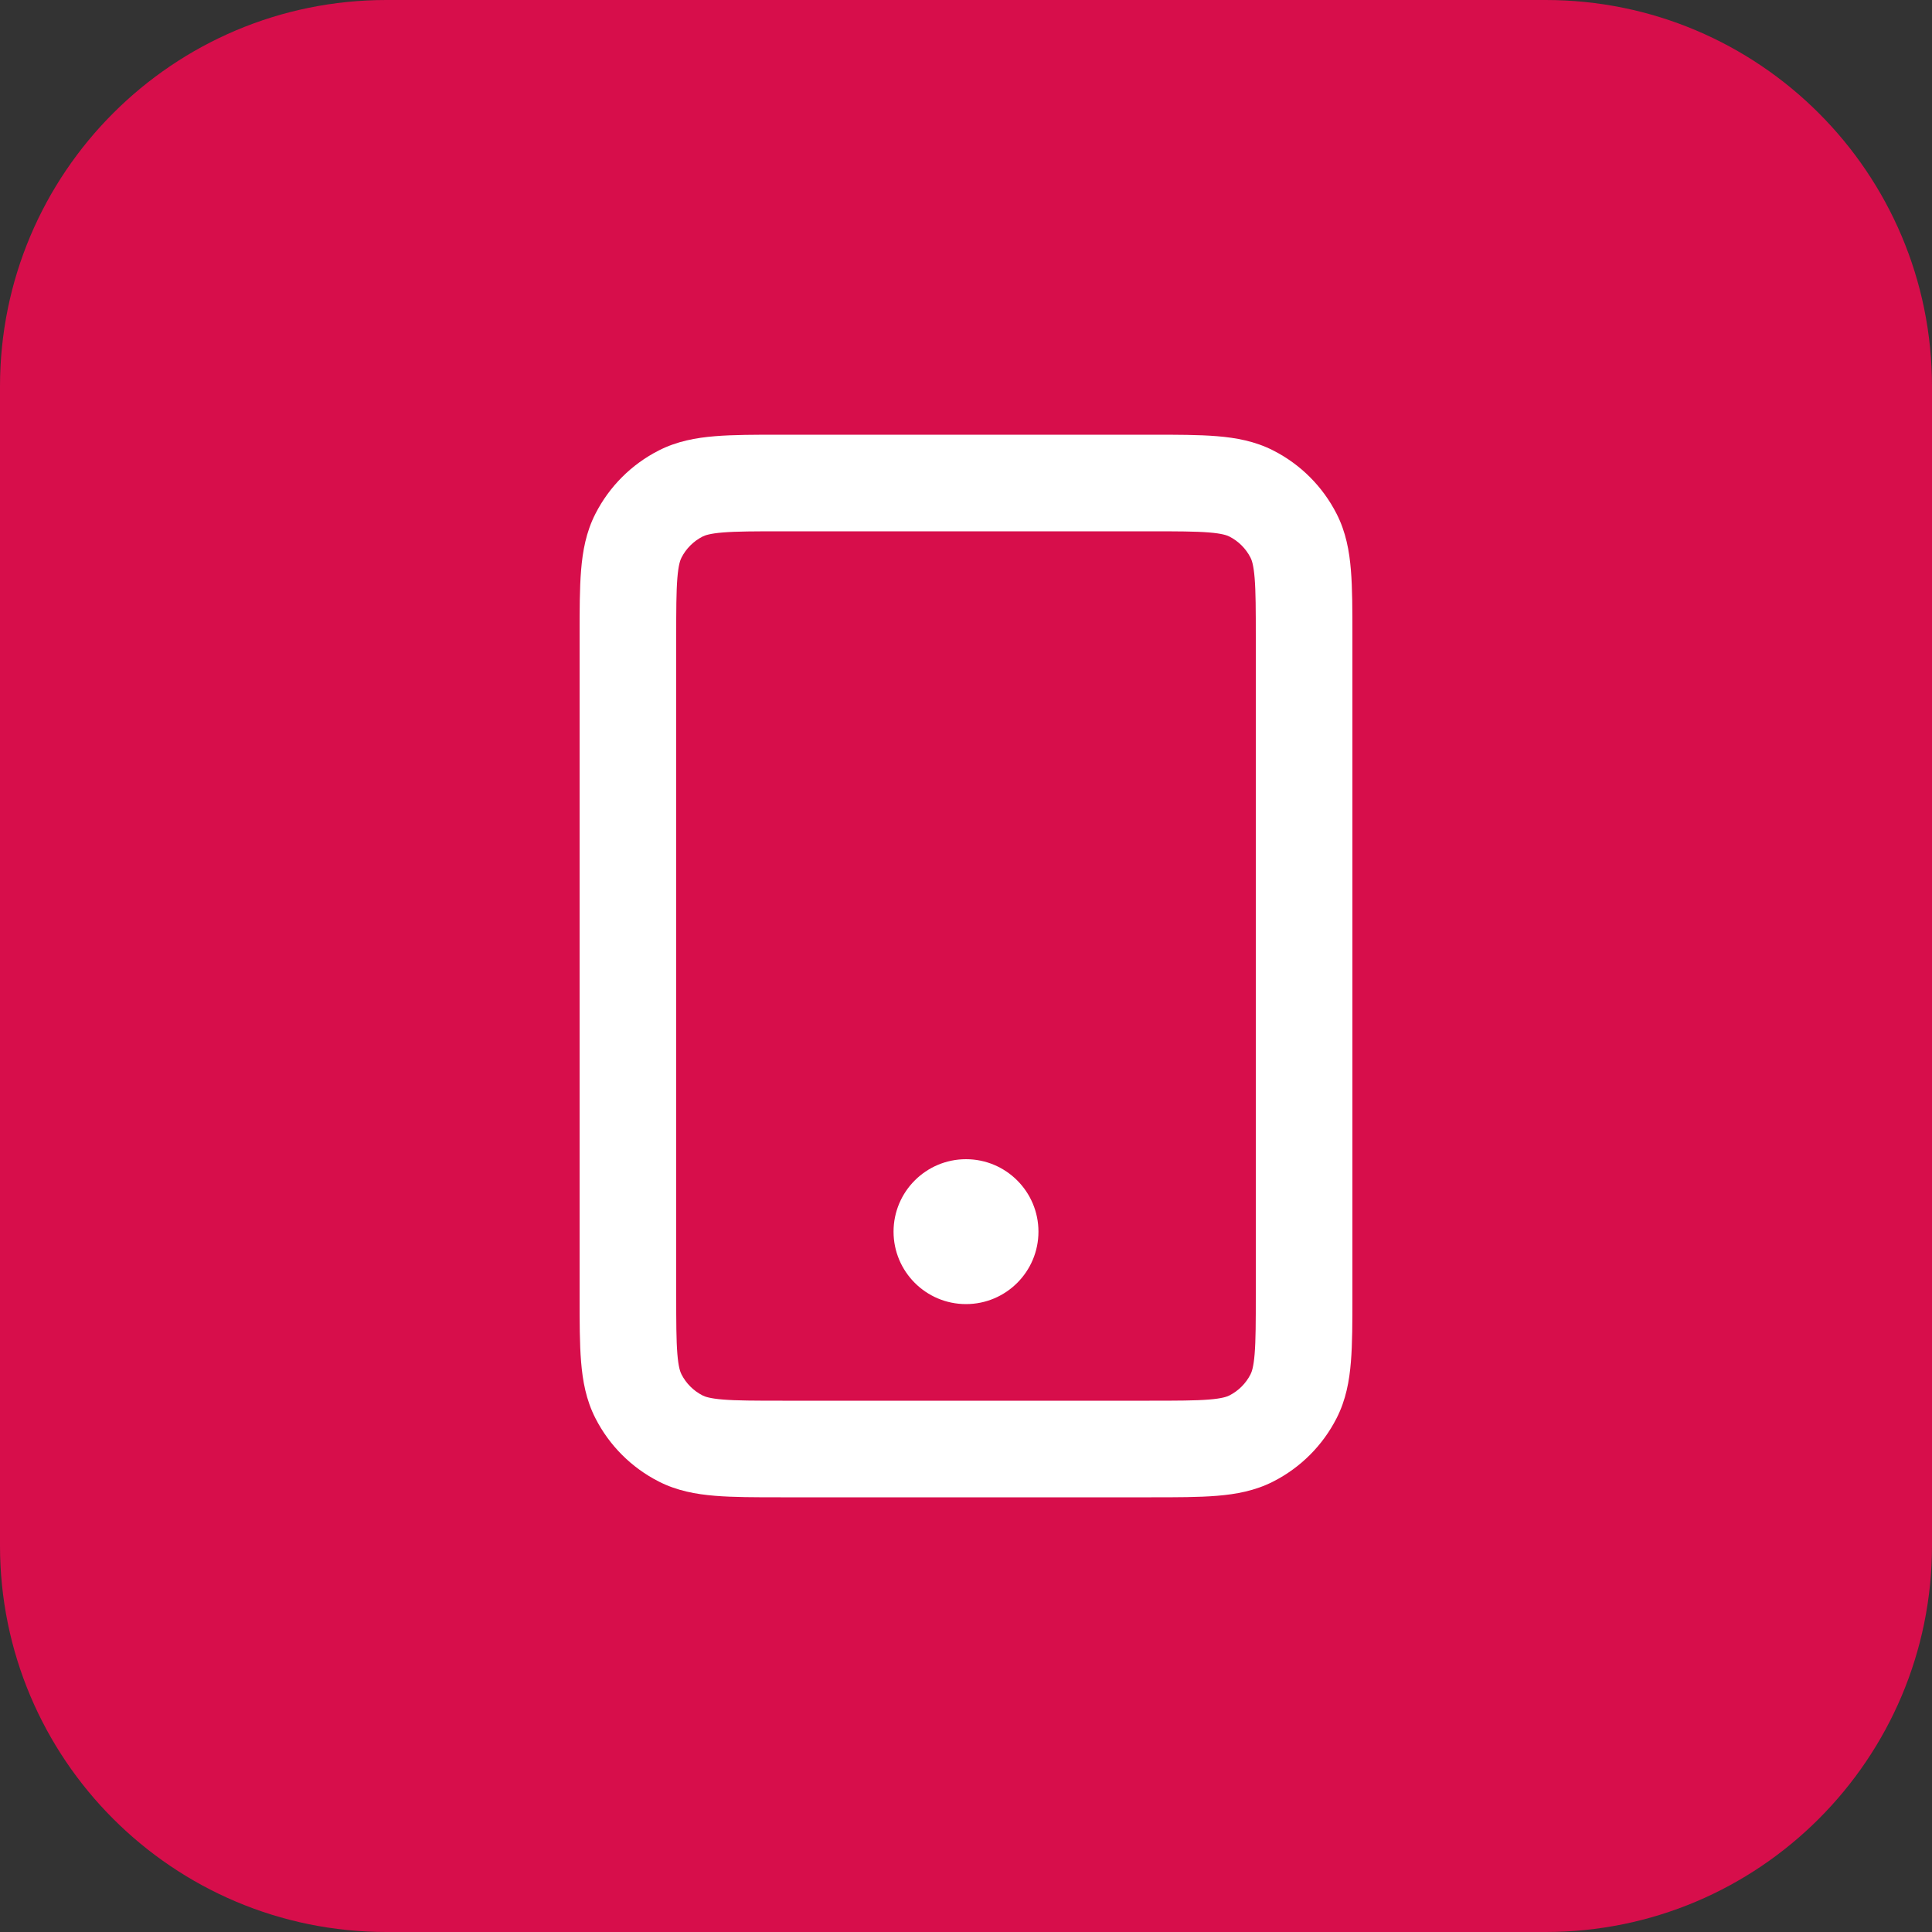
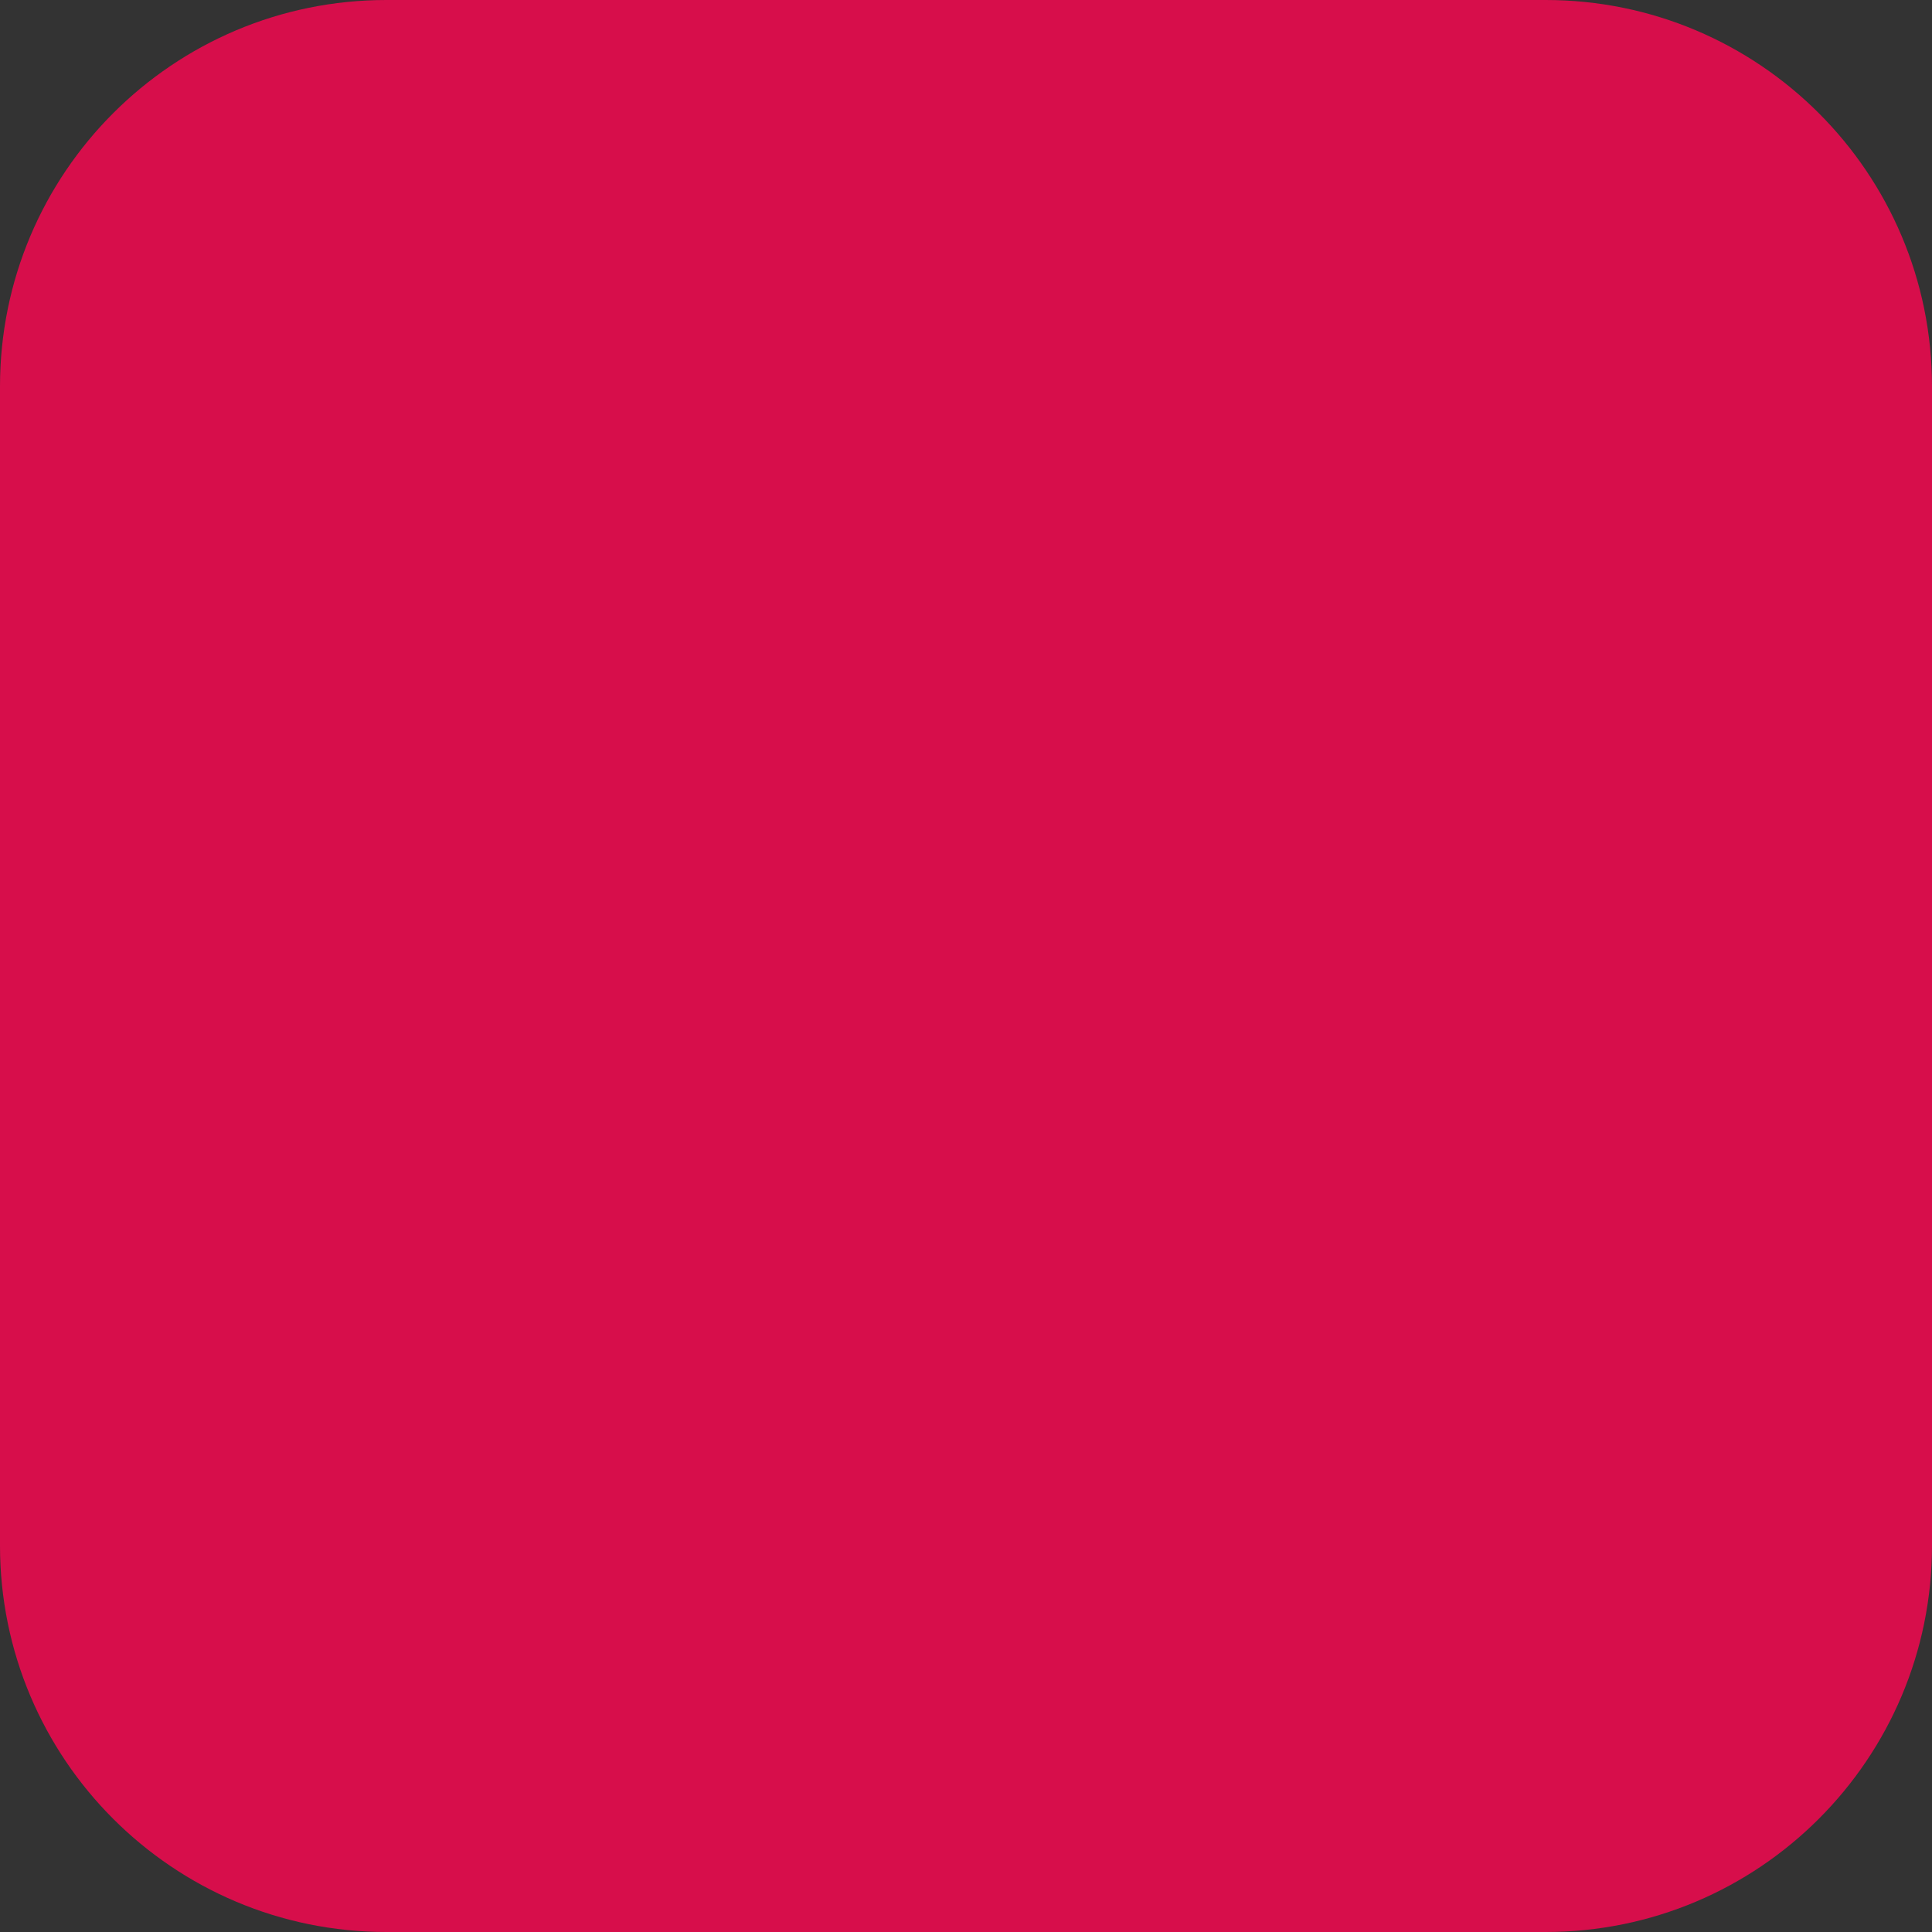
<svg xmlns="http://www.w3.org/2000/svg" width="40" height="40" viewBox="0 0 40 40" fill="none">
  <rect x="0" y="0" width="40" height="40" fill="#333333" stroke="none" />
  <path d="M0 8C0 3.582 3.582 0 8 0H32C36.418 0 40 3.582 40 8V32C40 36.418 36.418 40 32 40H8C3.582 40 0 36.418 0 32V8Z" fill="#D70E4B" />
-   <path fill-rule="evenodd" clip-rule="evenodd" d="M16.162 9H23.838C24.366 9 24.82 9 25.195 9.031C25.59 9.063 25.984 9.134 26.362 9.327C26.927 9.615 27.385 10.073 27.673 10.638C27.866 11.016 27.937 11.41 27.969 11.805C28 12.18 28 12.634 28 13.162V26.838C28 27.366 28 27.82 27.969 28.195C27.937 28.59 27.866 28.984 27.673 29.362C27.385 29.927 26.927 30.385 26.362 30.673C25.984 30.866 25.59 30.937 25.195 30.969C24.82 31 24.366 31 23.839 31H16.161C15.634 31 15.18 31 14.805 30.969C14.41 30.937 14.016 30.866 13.638 30.673C13.073 30.385 12.615 29.927 12.327 29.362C12.134 28.984 12.063 28.59 12.031 28.195C12 27.82 12 27.366 12 26.838V13.162C12 12.634 12 12.18 12.031 11.805C12.063 11.41 12.134 11.016 12.327 10.638C12.615 10.073 13.073 9.615 13.638 9.327C14.016 9.134 14.41 9.063 14.805 9.031C15.18 9 15.634 9 16.162 9ZM14.968 11.024C14.696 11.046 14.595 11.084 14.546 11.109C14.358 11.205 14.205 11.358 14.109 11.546C14.084 11.595 14.046 11.696 14.024 11.968C14.001 12.251 14 12.623 14 13.2V26.8C14 27.377 14.001 27.749 14.024 28.032C14.046 28.304 14.084 28.405 14.109 28.454C14.205 28.642 14.358 28.795 14.546 28.891C14.595 28.916 14.696 28.954 14.968 28.976C15.251 28.999 15.623 29 16.2 29H23.8C24.377 29 24.749 28.999 25.032 28.976C25.304 28.954 25.404 28.916 25.454 28.891C25.642 28.795 25.795 28.642 25.891 28.454C25.916 28.404 25.954 28.304 25.976 28.032C25.999 27.749 26 27.377 26 26.8V13.2C26 12.623 25.999 12.251 25.976 11.968C25.954 11.696 25.916 11.595 25.891 11.546C25.795 11.358 25.642 11.205 25.454 11.109C25.404 11.084 25.304 11.046 25.032 11.024C24.749 11.001 24.377 11 23.8 11H16.2C15.623 11 15.251 11.001 14.968 11.024ZM18.5 25.5C18.5 24.672 19.172 24 20 24C20.828 24 21.5 24.672 21.5 25.5C21.5 26.328 20.828 27 20 27C19.172 27 18.5 26.328 18.5 25.5Z" fill="white" />
</svg>